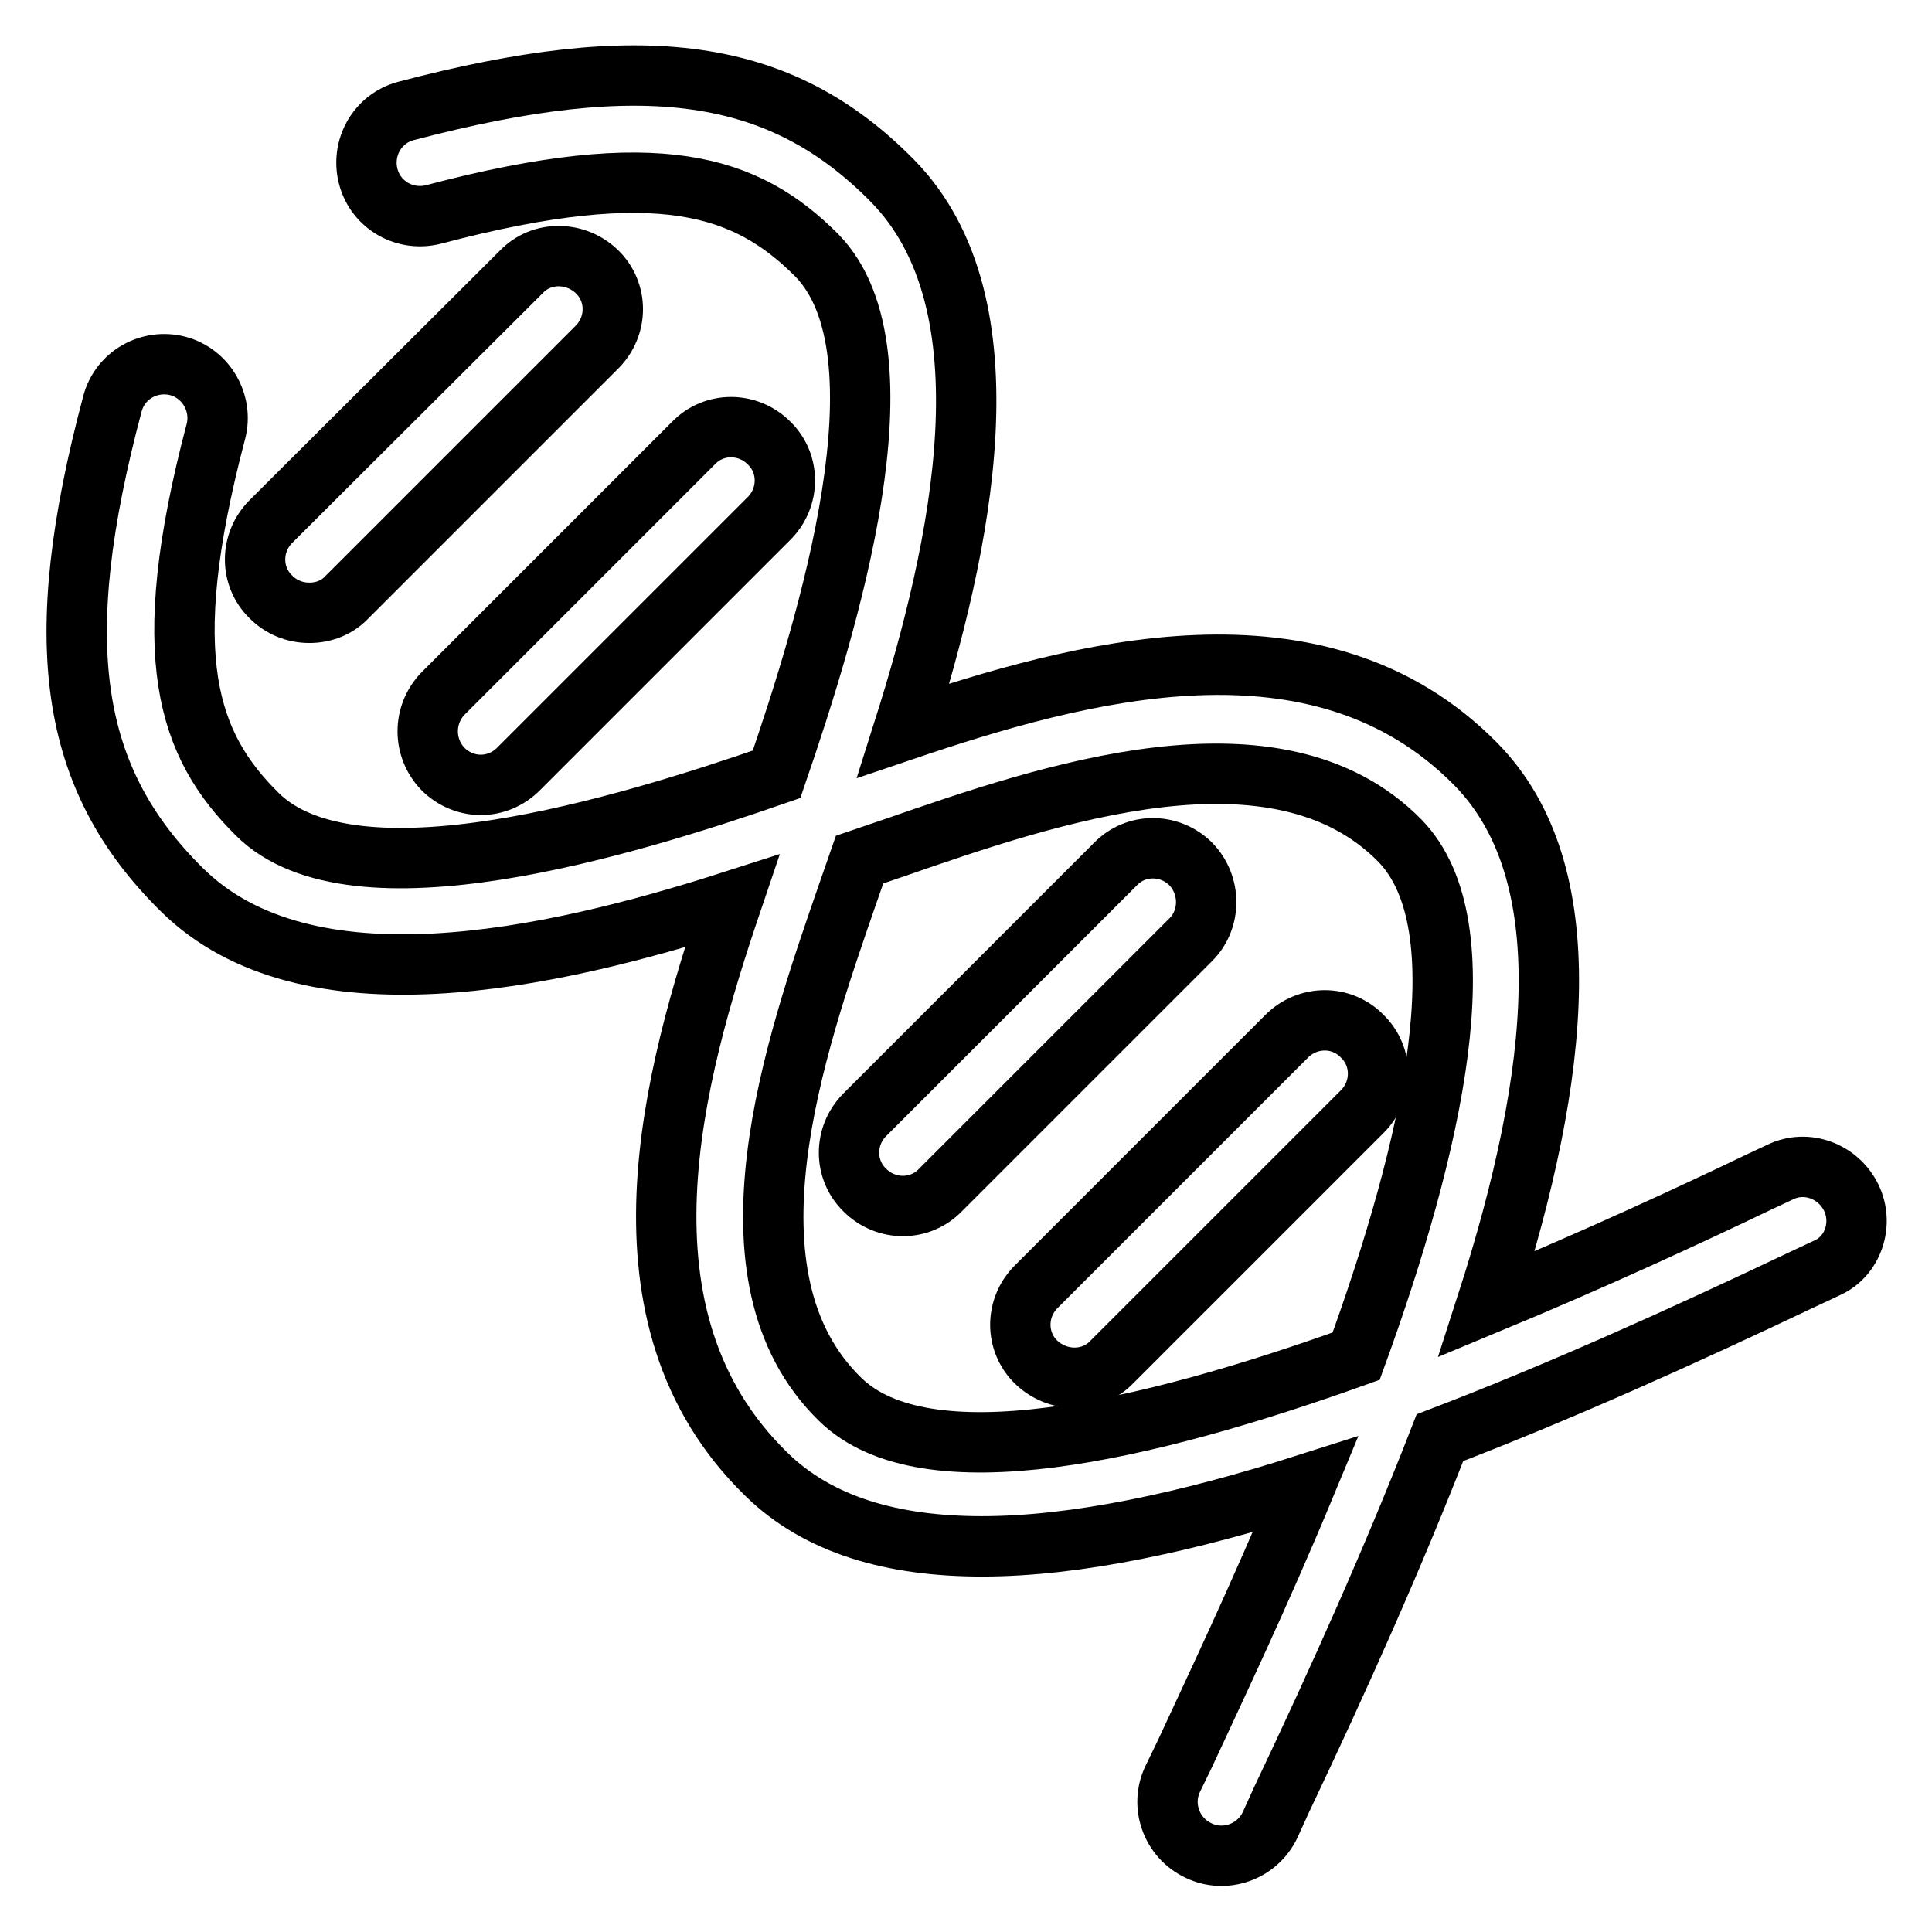
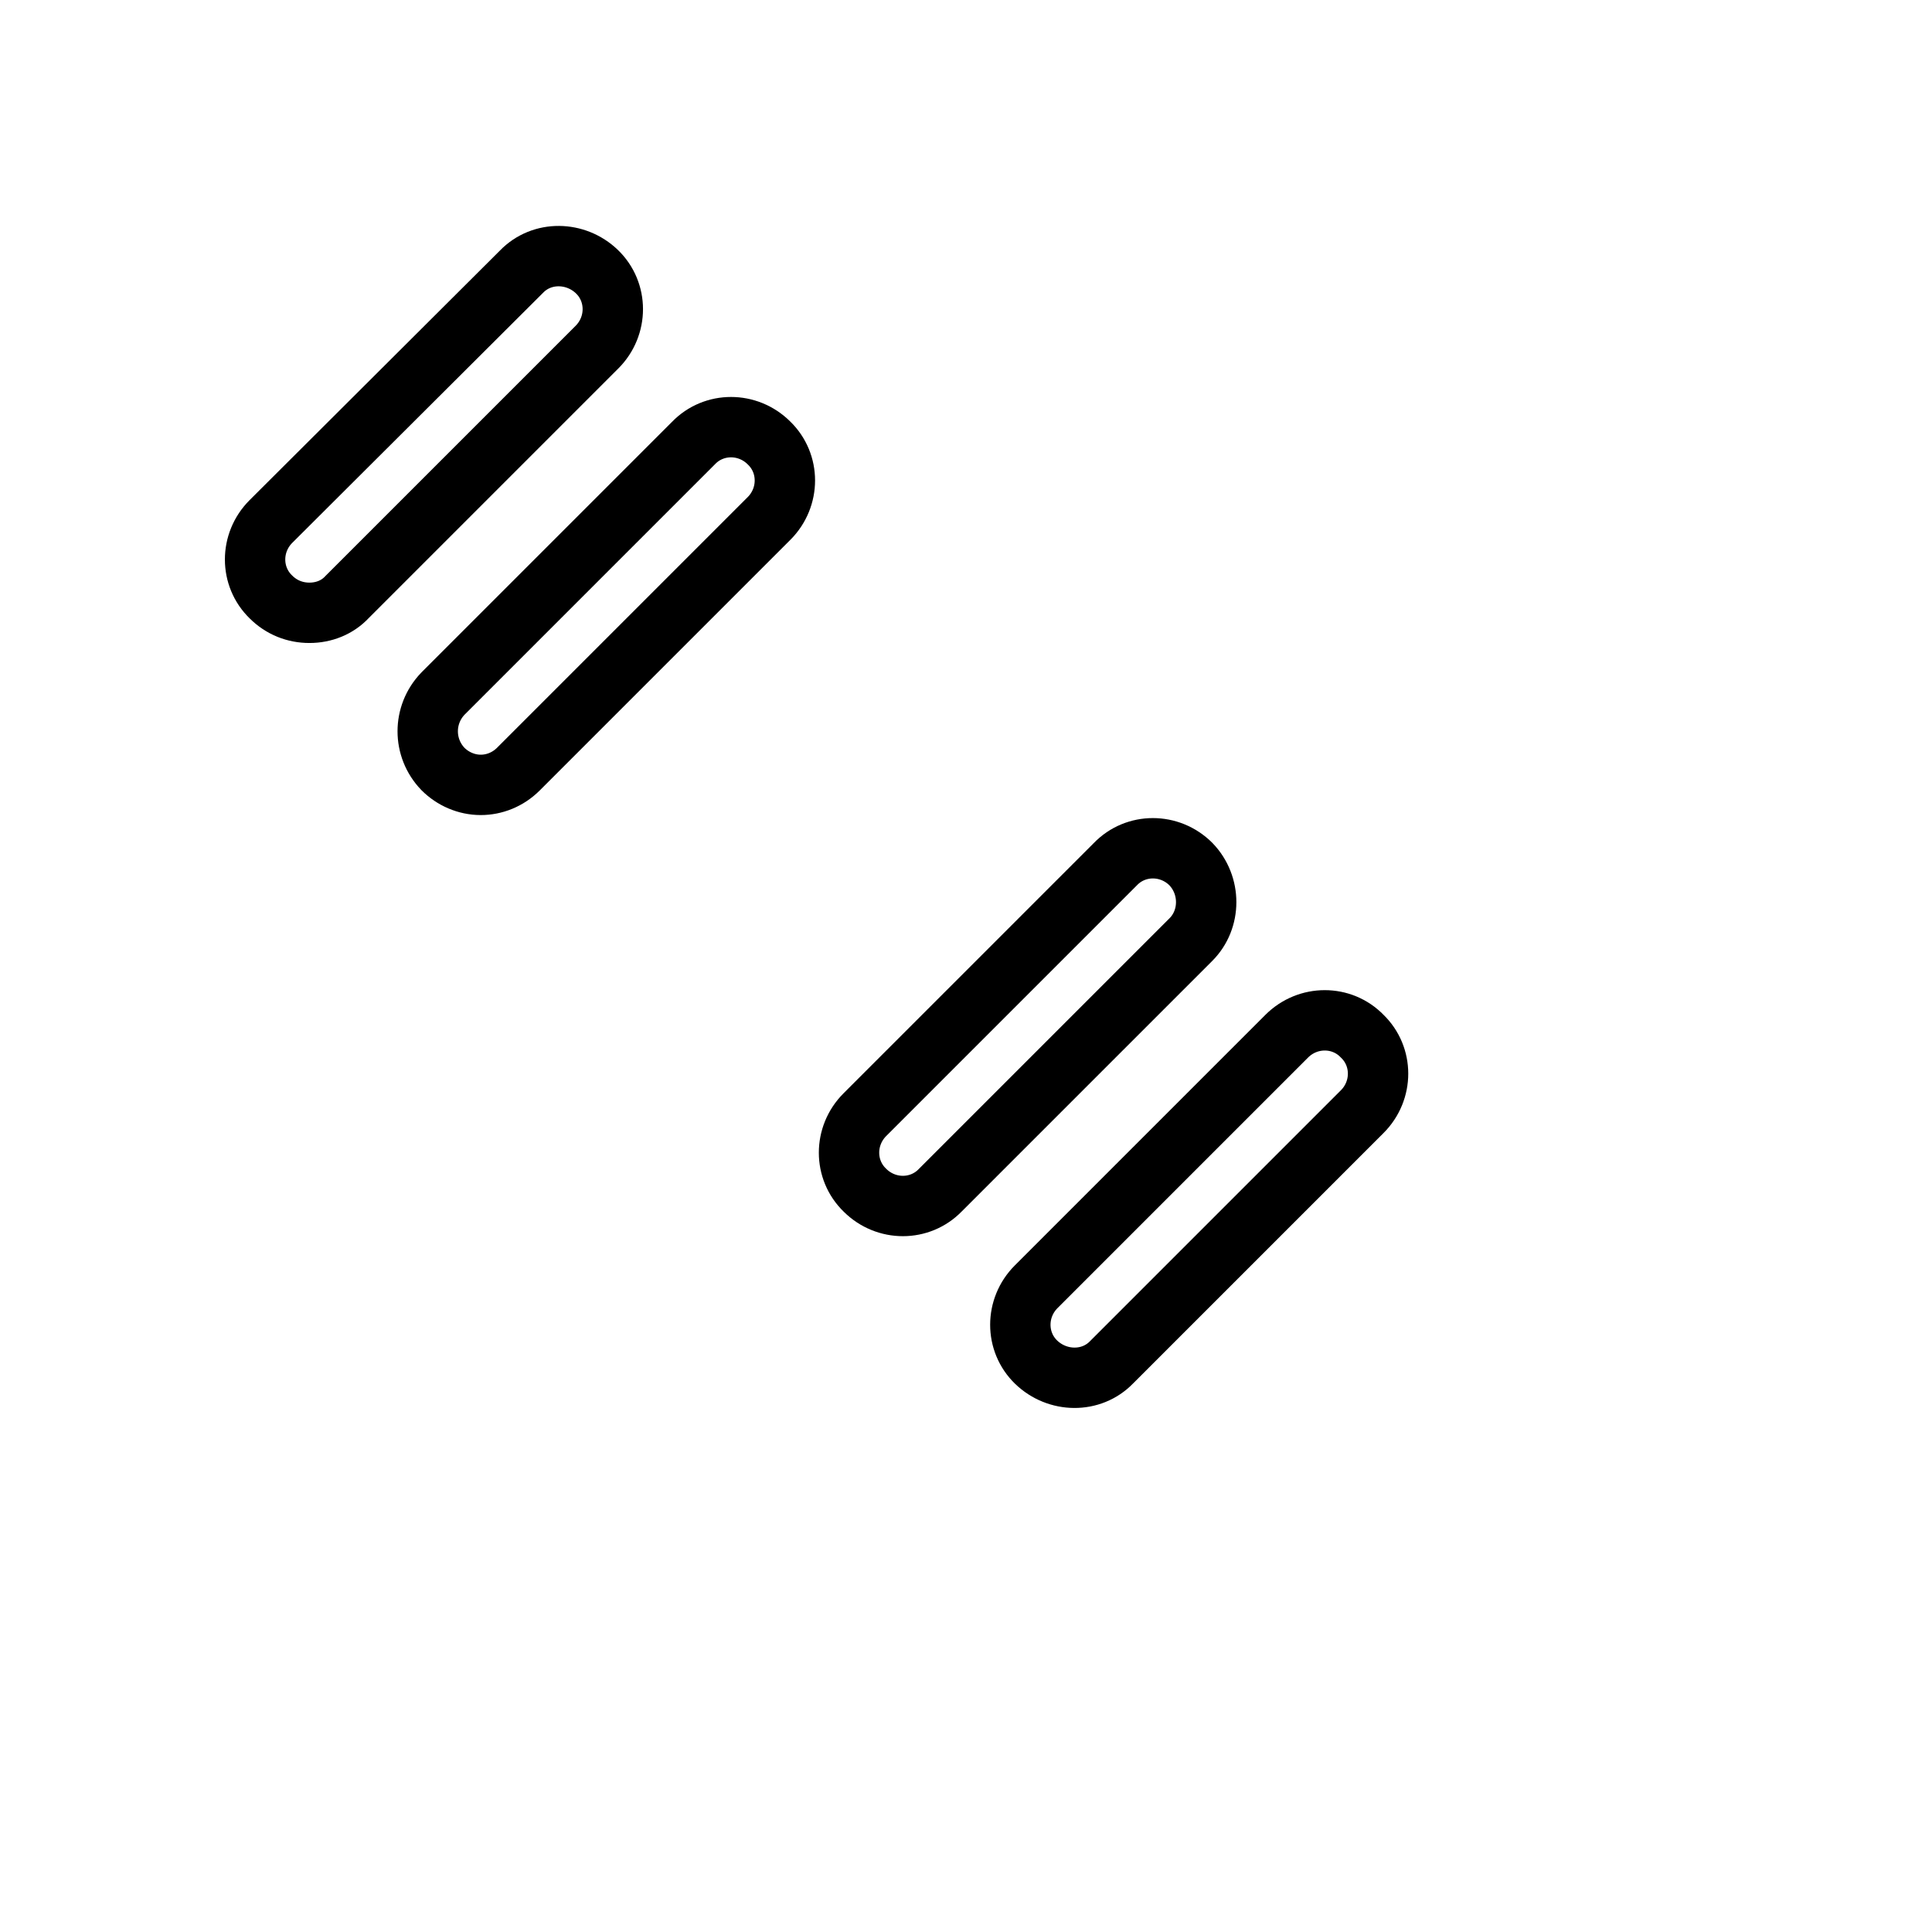
<svg xmlns="http://www.w3.org/2000/svg" version="1.1" x="0px" y="0px" viewBox="0 0 256 256" enable-background="new 0 0 256 256" xml:space="preserve">
  <g>
-     <path stroke-width="8" fill-opacity="0" stroke="#000000" d="M245.3,158.7c-1.7-3.5-5.9-5.1-9.4-3.4l-3.2,1.5c-7.9,3.8-21,9.9-35.7,16c9.9-30.7,12.5-57.3-1.4-71.5 c-20.8-21.2-52.6-12.4-75.9-4.5c7.7-24.3,14.7-56.5-1.5-72.9c-14.8-15-32.9-17.5-64.4-9.2c-3.8,1-6,4.9-5,8.7c1,3.8,4.9,6,8.7,5 c29.9-7.9,41.5-3.8,50.7,5.4c12.7,12.9,1.5,49-5.3,68.8c-19.9,6.9-56,18-68.8,5.3c-9.2-9.1-13.4-20.8-5.5-50.7c1-3.8-1.3-7.7-5-8.7 c-3.8-1-7.7,1.2-8.7,5c0,0,0,0,0,0c-8.4,31.5-5.8,49.6,9.2,64.4c16.5,16.3,48.6,9.3,72.9,1.5c-7.9,23.3-16.7,55.2,4.5,75.9 c6.9,6.8,16.8,9.6,28.6,9.6c12.5,0,27.2-3.2,42.9-8.2c-6.1,14.7-12.3,27.7-16,35.7l-1.6,3.3c-1.7,3.5-0.2,7.8,3.4,9.5 c3.5,1.7,7.8,0.2,9.5-3.4c0,0,0,0,0,0l1.5-3.3c7.6-16,14.9-32.3,21-48c15.7-6,32.1-13.4,48.1-21l3.2-1.5 C245.5,166.5,247,162.2,245.3,158.7C245.3,158.7,245.3,158.7,245.3,158.7L245.3,158.7z M111.3,185.4c-16.6-16.2-6-46.7,1-66.9 l1.6-4.6l4.7-1.6c20.2-7,50.6-17.5,66.9-0.9c11,11.3,4.3,40.5-5.8,68.3C151.8,189.7,122.6,196.5,111.3,185.4z" />
    <path stroke-width="8" fill-opacity="0" stroke="#000000" d="M170.5,137.3l-33.2,33.2c-2.8,2.8-2.8,7.3,0,10s7.3,2.8,10,0l0,0l33.2-33.2c2.8-2.8,2.8-7.3,0-10 c0,0,0,0,0,0C177.8,134.5,173.3,134.5,170.5,137.3C170.5,137.3,170.5,137.3,170.5,137.3z M157.8,114.5c-2.8-2.8-7.3-2.8-10,0v0 l-33.2,33.2c-2.8,2.8-2.8,7.3,0,10c2.8,2.8,7.3,2.8,10,0l33.2-33.2C160.5,121.8,160.5,117.3,157.8,114.5 C157.8,114.5,157.8,114.5,157.8,114.5L157.8,114.5z M58.7,101.9c1.3,1.3,3.1,2.1,5,2.1c1.8,0,3.6-0.7,5-2.1l33.2-33.2 c2.8-2.8,2.8-7.3,0-10c-2.8-2.8-7.3-2.8-10,0l0,0L58.7,91.9C56,94.7,56,99.1,58.7,101.9C58.7,101.9,58.7,101.9,58.7,101.9z  M41,81.2c1.9,0,3.7-0.7,5-2.1L79.1,46c2.8-2.8,2.8-7.3,0-10s-7.3-2.8-10,0l0,0L35.9,69.1c-2.8,2.8-2.8,7.3,0,10 C37.3,80.5,39.1,81.2,41,81.2z" />
  </g>
</svg>